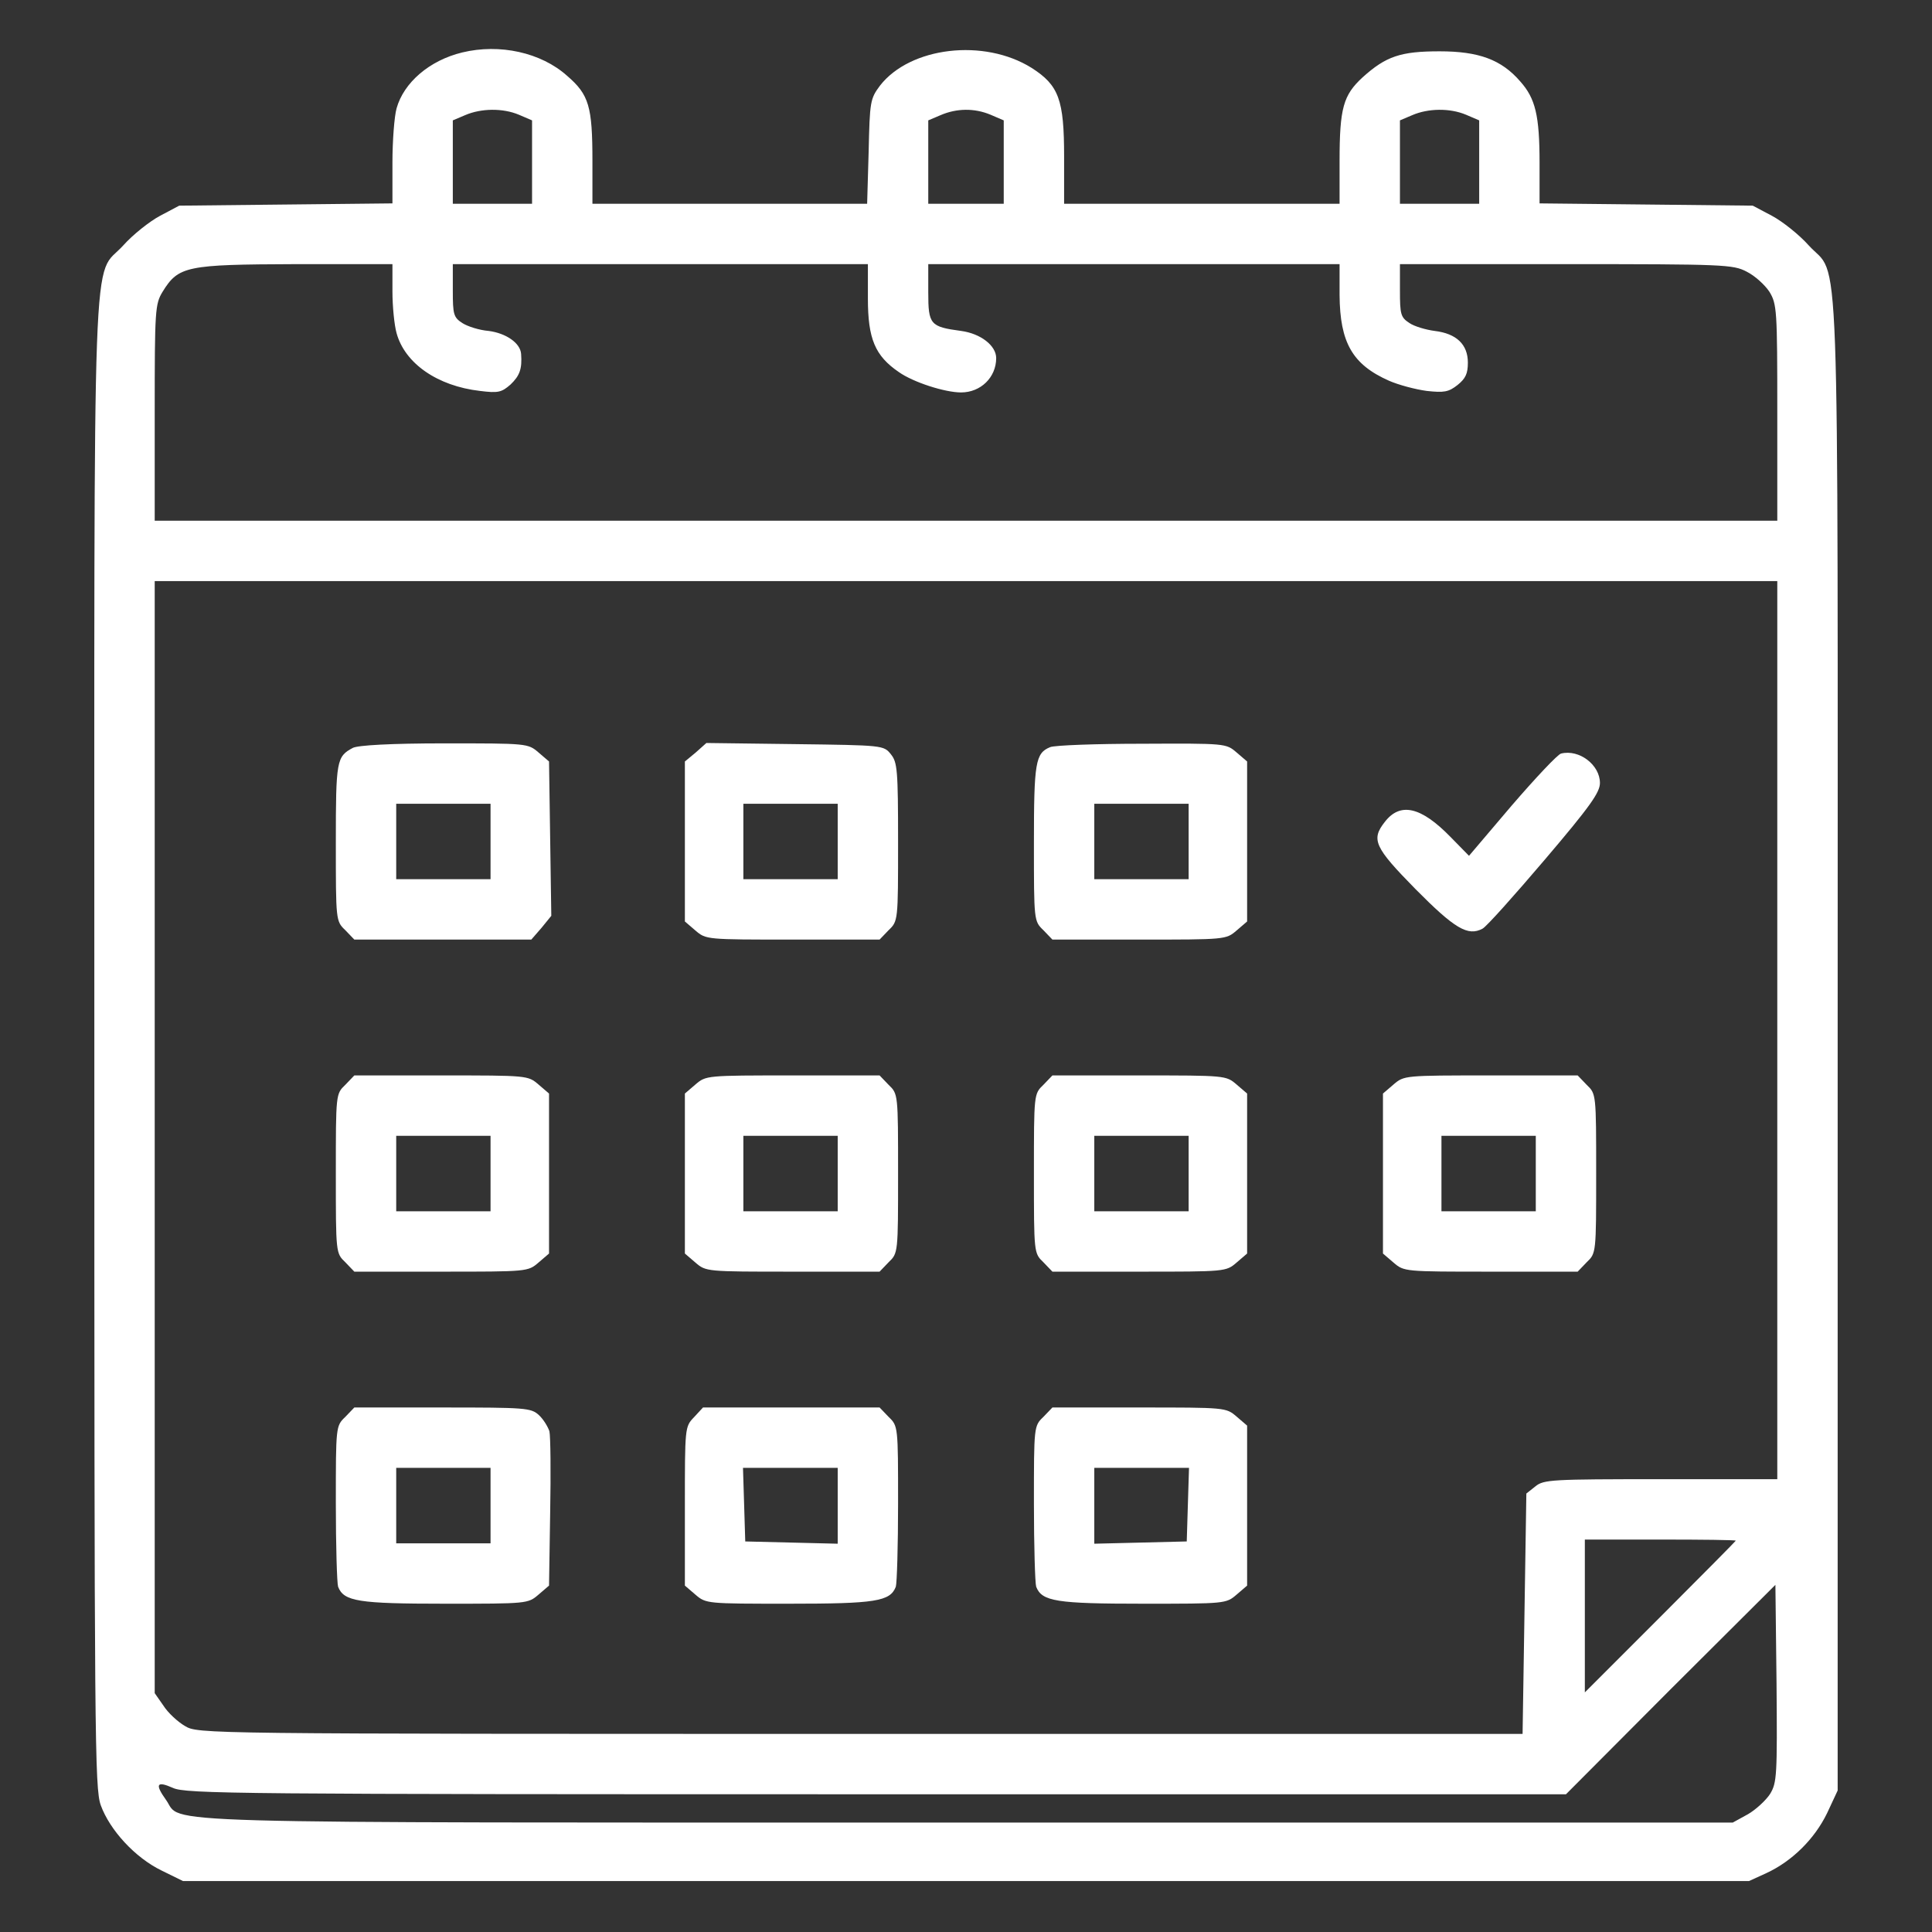
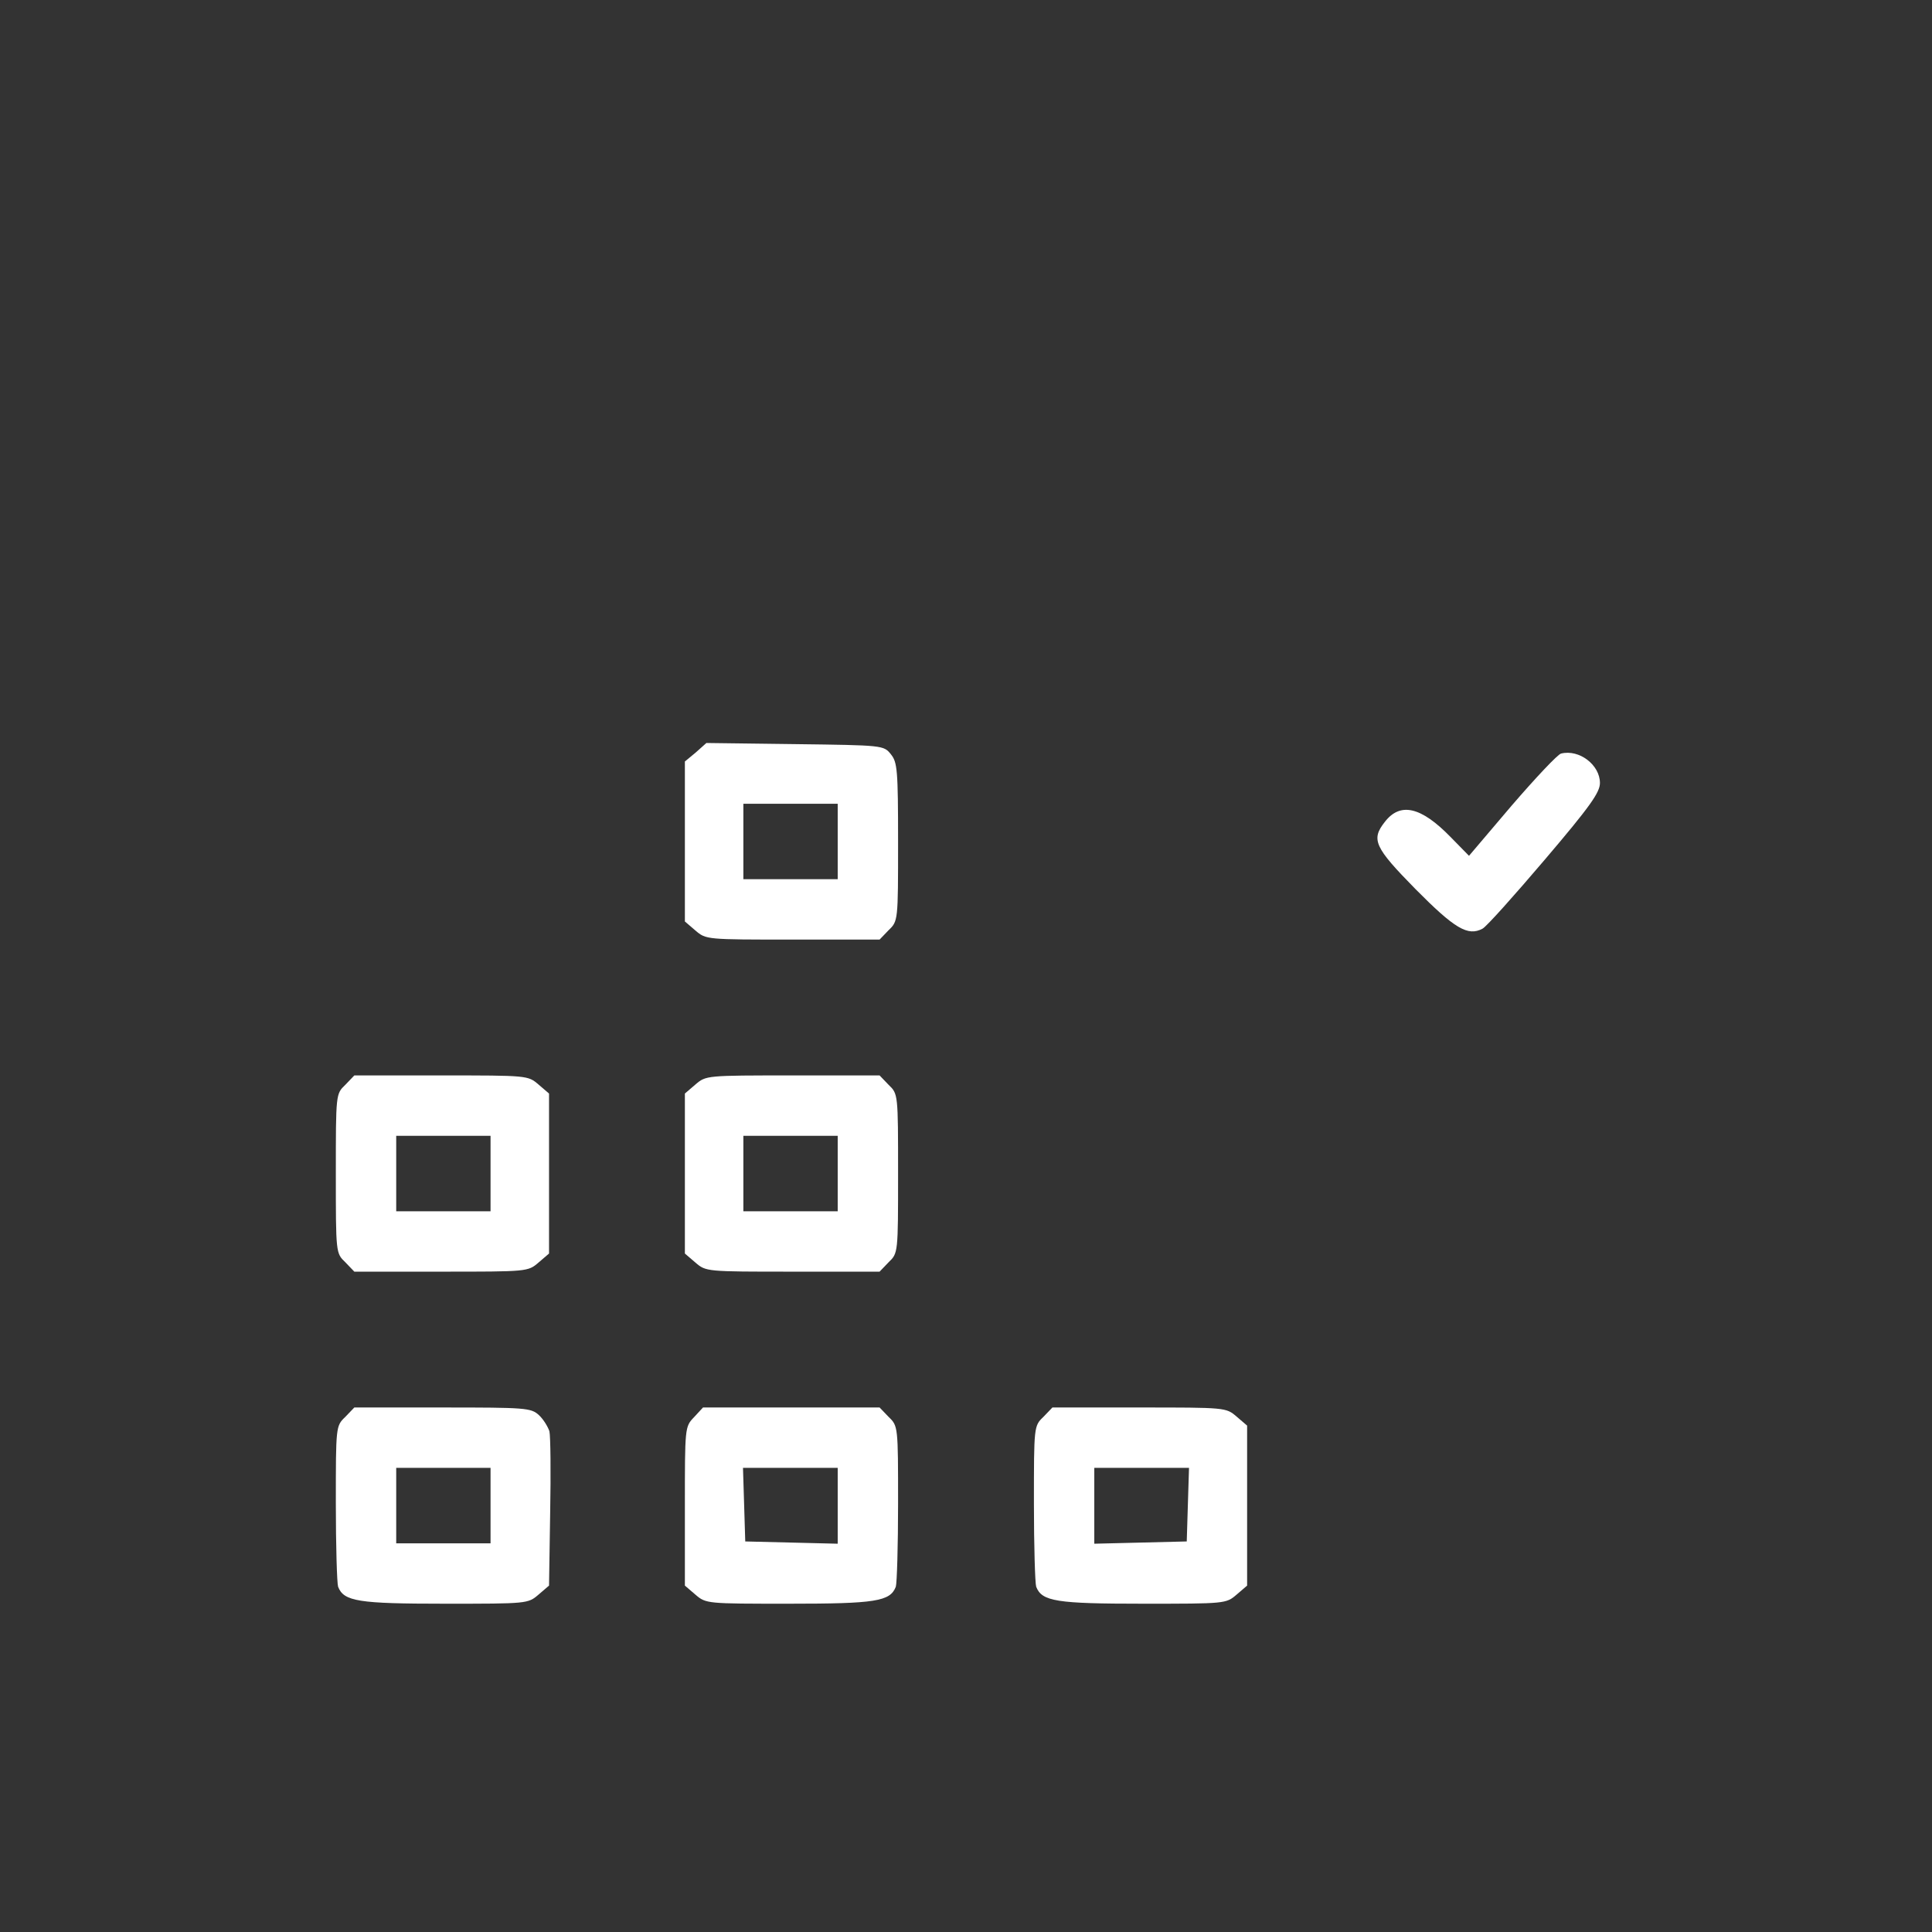
<svg xmlns="http://www.w3.org/2000/svg" version="1.0" width="512pt" height="512pt" viewBox="0 0 512 512" preserveAspectRatio="xMidYMid meet">
  <rect x="0" y="0" width="512" height="512" fill="#333333" stroke="none" />
  <g transform="translate(0,512) scale(0.1,-0.1)" fill="#fff" stroke="none">
-     <path d="M1225 4981 c-87 -21 -155 -80 -174 -148 -6 -21 -11 -86 -11 -145 l0 -107 -282 -3 -283 -3 -51 -27 c-28 -15 -72 -50 -97 -78 -84 -93 -77 99 -77 -2114 0 -1854 1 -1974 17 -2020 24 -66 91 -139 161 -173 l57 -28 2075 0 2075 0 46 21 c69 32 128 91 161 159 l28 60 0 1976 c0 2219 7 2026 -77 2119 -25 28 -69 63 -97 78 l-51 27 -282 3 -283 3 0 107 c0 126 -11 171 -51 216 -50 58 -110 80 -214 80 -103 0 -142 -13 -204 -69 -51 -47 -61 -81 -61 -222 l0 -113 -365 0 -365 0 0 125 c0 151 -14 189 -86 235 -126 79 -322 56 -402 -47 -26 -35 -27 -42 -30 -175 l-4 -138 -364 0 -364 0 0 113 c0 145 -9 176 -67 226 -69 62 -179 86 -278 62z m150 -165 l35 -15 0 -110 0 -111 -105 0 -105 0 0 110 0 111 33 14 c42 18 99 19 142 1z m1250 0 l35 -15 0 -110 0 -111 -100 0 -100 0 0 110 0 111 33 14 c42 18 89 19 132 1z m1260 0 l35 -15 0 -110 0 -111 -105 0 -105 0 0 110 0 111 33 14 c42 18 99 19 142 1z m-2845 -468 c0 -40 5 -90 11 -111 22 -80 108 -140 221 -153 48 -6 57 -4 81 17 24 23 31 41 28 81 -2 29 -40 55 -86 61 -25 2 -56 12 -70 21 -23 15 -25 23 -25 86 l0 70 550 0 550 0 0 -91 c0 -107 19 -152 82 -195 38 -27 122 -54 165 -54 52 0 93 40 93 91 0 33 -41 65 -93 72 -82 11 -87 17 -87 102 l0 75 545 0 545 0 0 -82 c1 -126 34 -184 131 -227 25 -11 70 -23 100 -27 46 -5 58 -3 82 16 21 17 27 30 27 59 0 48 -30 77 -88 84 -23 3 -54 12 -67 21 -23 15 -25 23 -25 86 l0 70 440 0 c419 0 443 -1 479 -20 22 -11 48 -35 60 -53 20 -33 21 -47 21 -321 l0 -286 -2150 0 -2150 0 0 286 c0 274 1 288 21 321 42 68 63 72 352 73 l257 0 0 -72z m3670 -1958 l0 -1190 -309 0 c-289 0 -310 -1 -332 -19 l-24 -19 -5 -319 -5 -318 -1755 0 c-1752 0 -1755 0 -1790 21 -19 11 -45 35 -57 54 l-23 33 0 1473 0 1474 2150 0 2150 0 0 -1190z m-110 -1353 c0 -1 -90 -92 -200 -202 l-200 -200 0 203 0 202 200 0 c110 0 200 -1 200 -3z m91 -671 c-11 -17 -38 -42 -59 -54 l-40 -22 -2026 0 c-2232 0 -2080 -4 -2126 60 -30 42 -25 51 18 32 34 -16 166 -17 1864 -17 l1828 0 277 278 278 277 3 -261 c2 -245 1 -263 -17 -293z" />
-     <path d="M935 3138 c-43 -23 -45 -33 -45 -250 0 -208 0 -209 25 -233 l24 -25 235 0 234 0 27 31 26 32 -3 204 -3 205 -28 24 c-28 24 -30 24 -250 24 -141 0 -229 -5 -242 -12z m365 -248 l0 -100 -125 0 -125 0 0 100 0 100 125 0 125 0 0 -100z" />
    <path d="M1844 3126 l-29 -24 0 -212 0 -212 28 -24 c28 -24 29 -24 258 -24 l230 0 24 25 c25 24 25 25 25 233 0 192 -2 212 -19 233 -19 24 -21 24 -254 27 l-235 3 -28 -25z m376 -236 l0 -100 -125 0 -125 0 0 100 0 100 125 0 125 0 0 -100z" />
-     <path d="M2783 3140 c-39 -16 -43 -40 -43 -255 0 -205 0 -206 25 -230 l24 -25 230 0 c229 0 230 0 258 24 l28 24 0 212 0 212 -28 24 c-28 24 -29 24 -250 23 -122 0 -232 -4 -244 -9z m367 -250 l0 -100 -125 0 -125 0 0 100 0 100 125 0 125 0 0 -100z" />
    <path d="M4137 3123 c-9 -2 -68 -65 -131 -138 l-113 -133 -49 50 c-78 80 -133 93 -174 40 -37 -47 -28 -67 81 -178 104 -105 139 -126 178 -105 11 6 85 89 165 183 120 141 146 178 146 203 0 48 -55 90 -103 78z" />
    <path d="M915 2245 c-25 -24 -25 -24 -25 -235 0 -211 0 -211 25 -235 l24 -25 230 0 c229 0 230 0 258 24 l28 24 0 212 0 212 -28 24 c-28 24 -29 24 -258 24 l-230 0 -24 -25z m385 -235 l0 -100 -125 0 -125 0 0 100 0 100 125 0 125 0 0 -100z" />
    <path d="M1843 2246 l-28 -24 0 -212 0 -212 28 -24 c28 -24 29 -24 258 -24 l230 0 24 25 c25 24 25 24 25 235 0 211 0 211 -25 235 l-24 25 -230 0 c-229 0 -230 0 -258 -24z m377 -236 l0 -100 -125 0 -125 0 0 100 0 100 125 0 125 0 0 -100z" />
-     <path d="M2765 2245 c-25 -24 -25 -24 -25 -235 0 -211 0 -211 25 -235 l24 -25 230 0 c229 0 230 0 258 24 l28 24 0 212 0 212 -28 24 c-28 24 -29 24 -258 24 l-230 0 -24 -25z m385 -235 l0 -100 -125 0 -125 0 0 100 0 100 125 0 125 0 0 -100z" />
-     <path d="M3693 2246 l-28 -24 0 -212 0 -212 28 -24 c28 -24 29 -24 258 -24 l230 0 24 25 c25 24 25 24 25 235 0 211 0 211 -25 235 l-24 25 -230 0 c-229 0 -230 0 -258 -24z m377 -236 l0 -100 -125 0 -125 0 0 100 0 100 125 0 125 0 0 -100z" />
    <path d="M915 1365 c-25 -24 -25 -25 -25 -229 0 -112 3 -212 6 -221 15 -39 54 -45 283 -45 218 0 220 0 248 24 l28 24 3 193 c2 106 1 203 -2 216 -4 12 -16 32 -28 43 -21 19 -35 20 -255 20 l-234 0 -24 -25z m385 -235 l0 -100 -125 0 -125 0 0 100 0 100 125 0 125 0 0 -100z" />
    <path d="M1839 1364 c-24 -25 -24 -27 -24 -236 l0 -210 28 -24 c28 -24 30 -24 248 -24 229 0 268 6 283 45 3 9 6 109 6 221 0 204 0 205 -25 229 l-24 25 -234 0 -234 0 -24 -26z m381 -234 l0 -101 -122 3 -123 3 -3 98 -3 97 126 0 125 0 0 -100z" />
    <path d="M2765 1365 c-25 -24 -25 -25 -25 -229 0 -112 3 -212 6 -221 15 -39 54 -45 283 -45 218 0 220 0 248 24 l28 24 0 212 0 212 -28 24 c-28 24 -29 24 -258 24 l-230 0 -24 -25z m383 -232 l-3 -98 -122 -3 -123 -3 0 101 0 100 125 0 126 0 -3 -97z" />
  </g>
</svg>